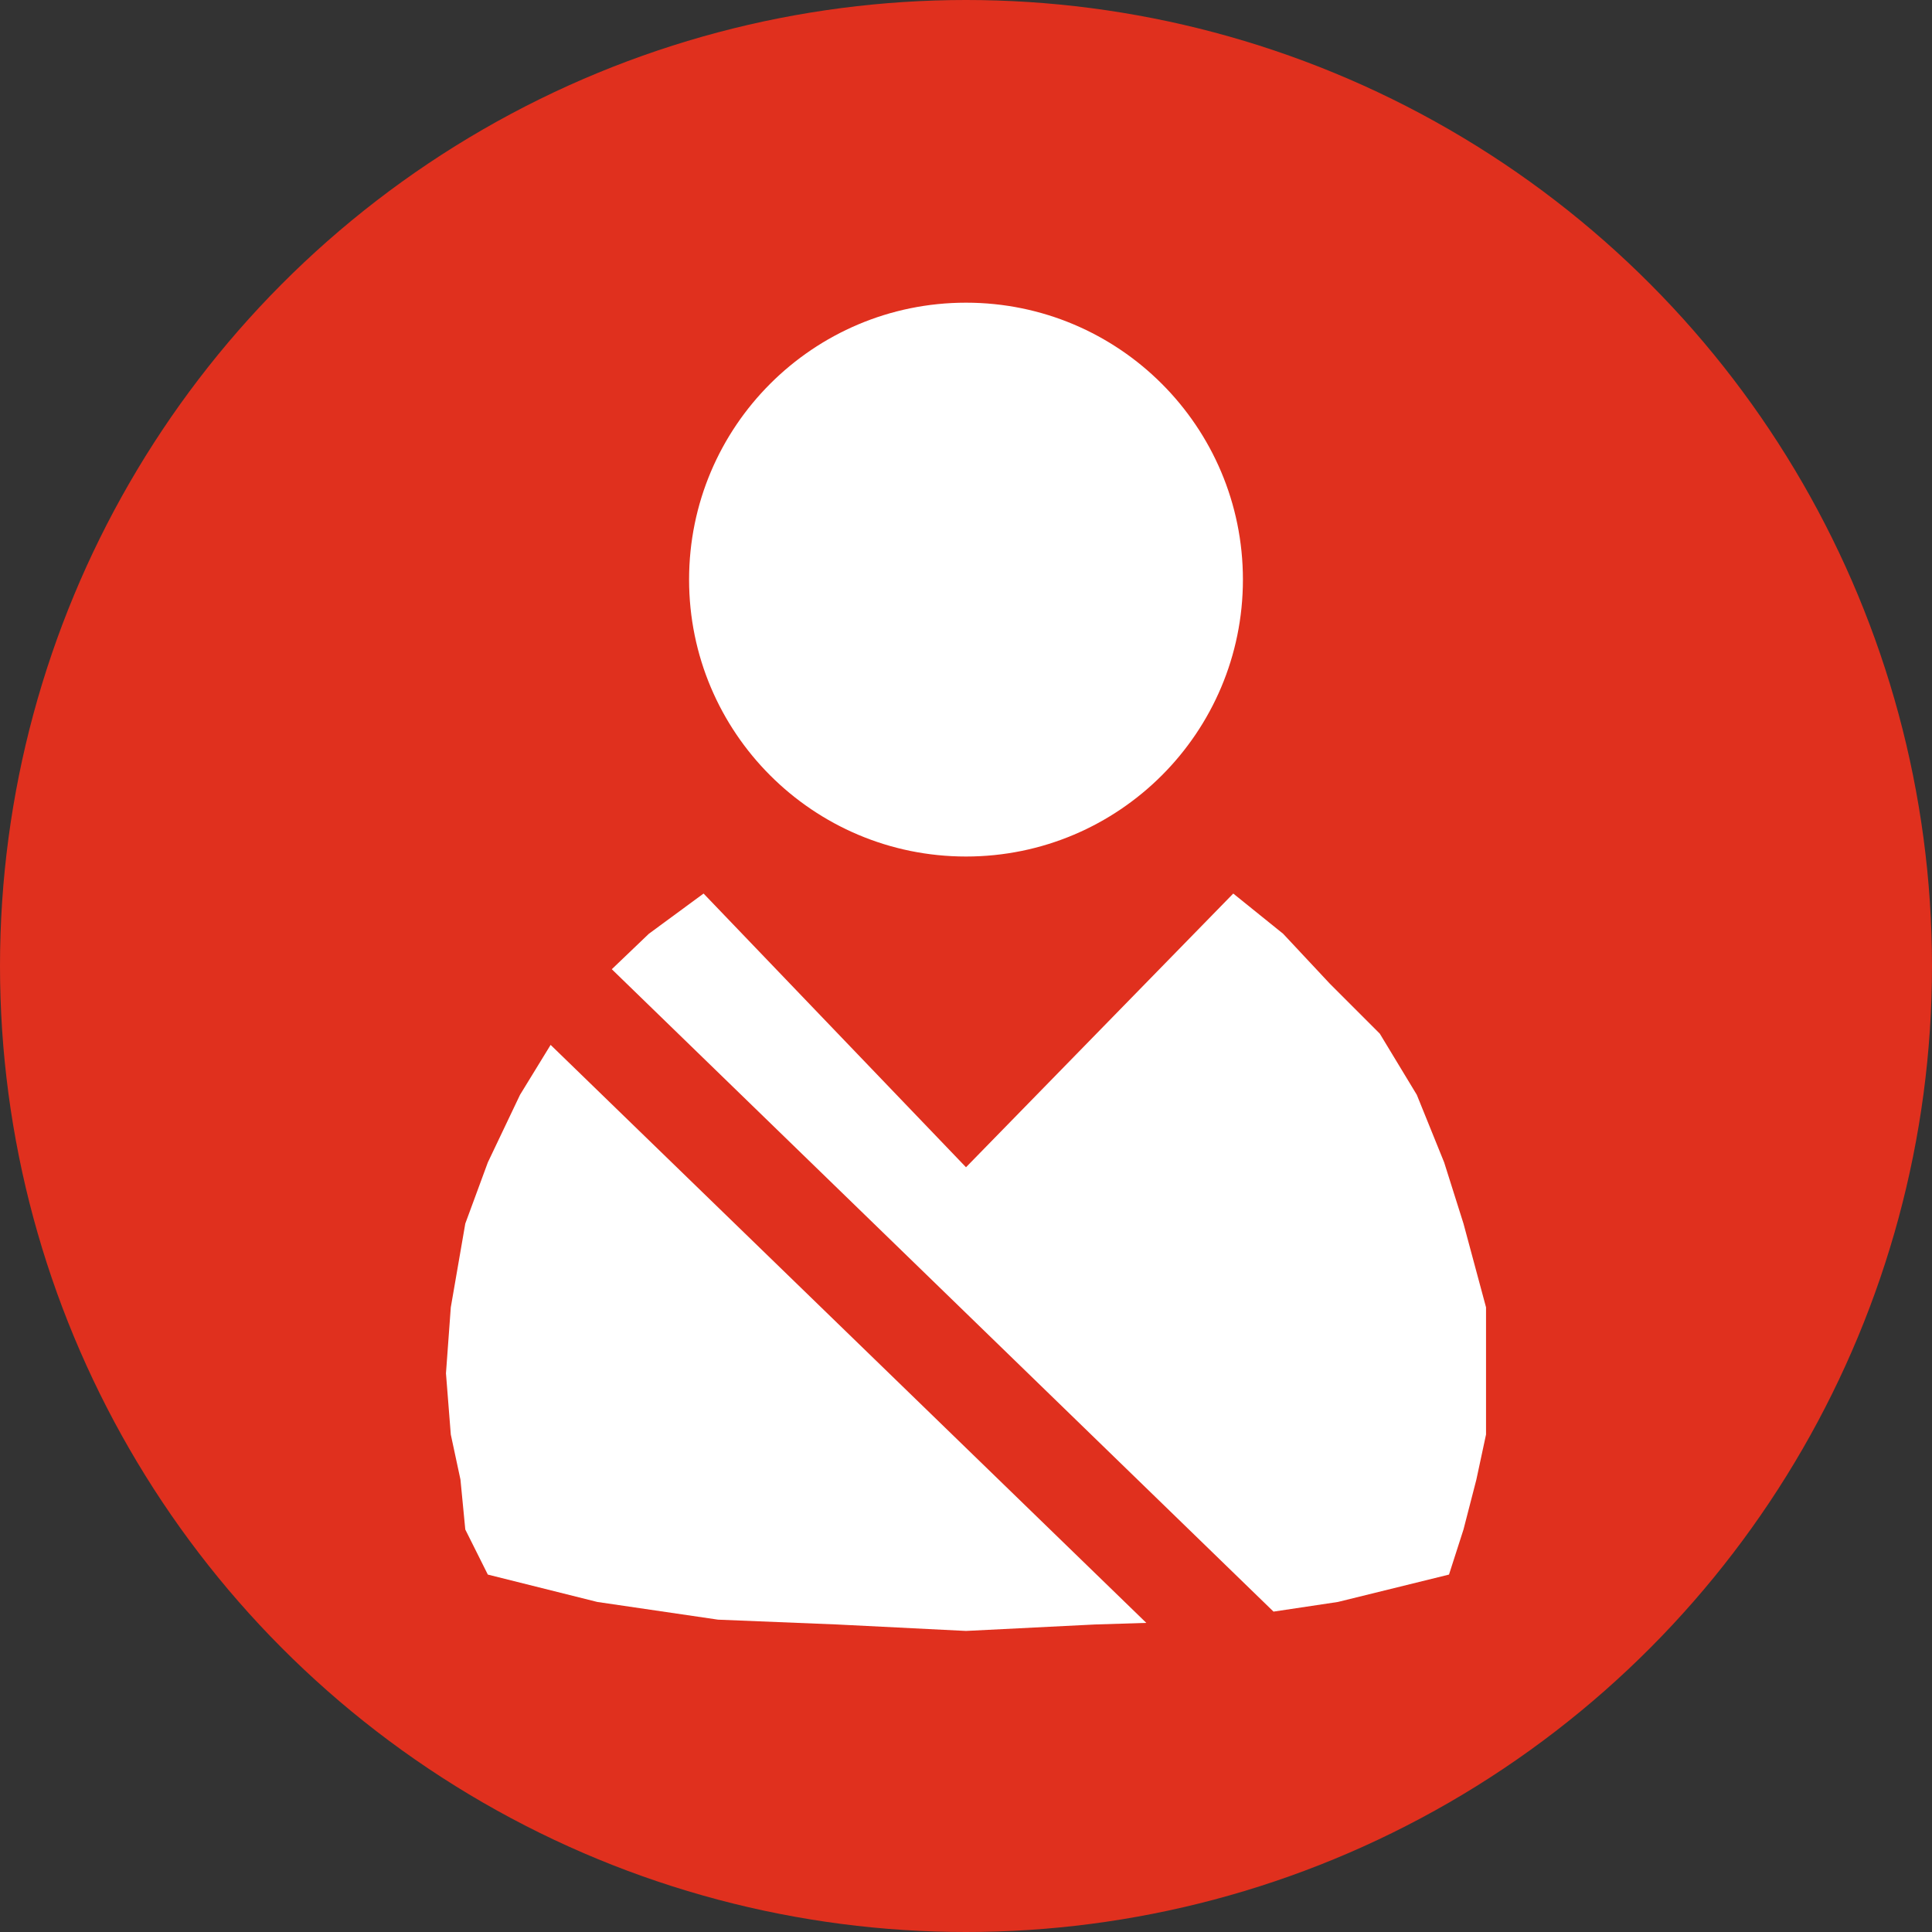
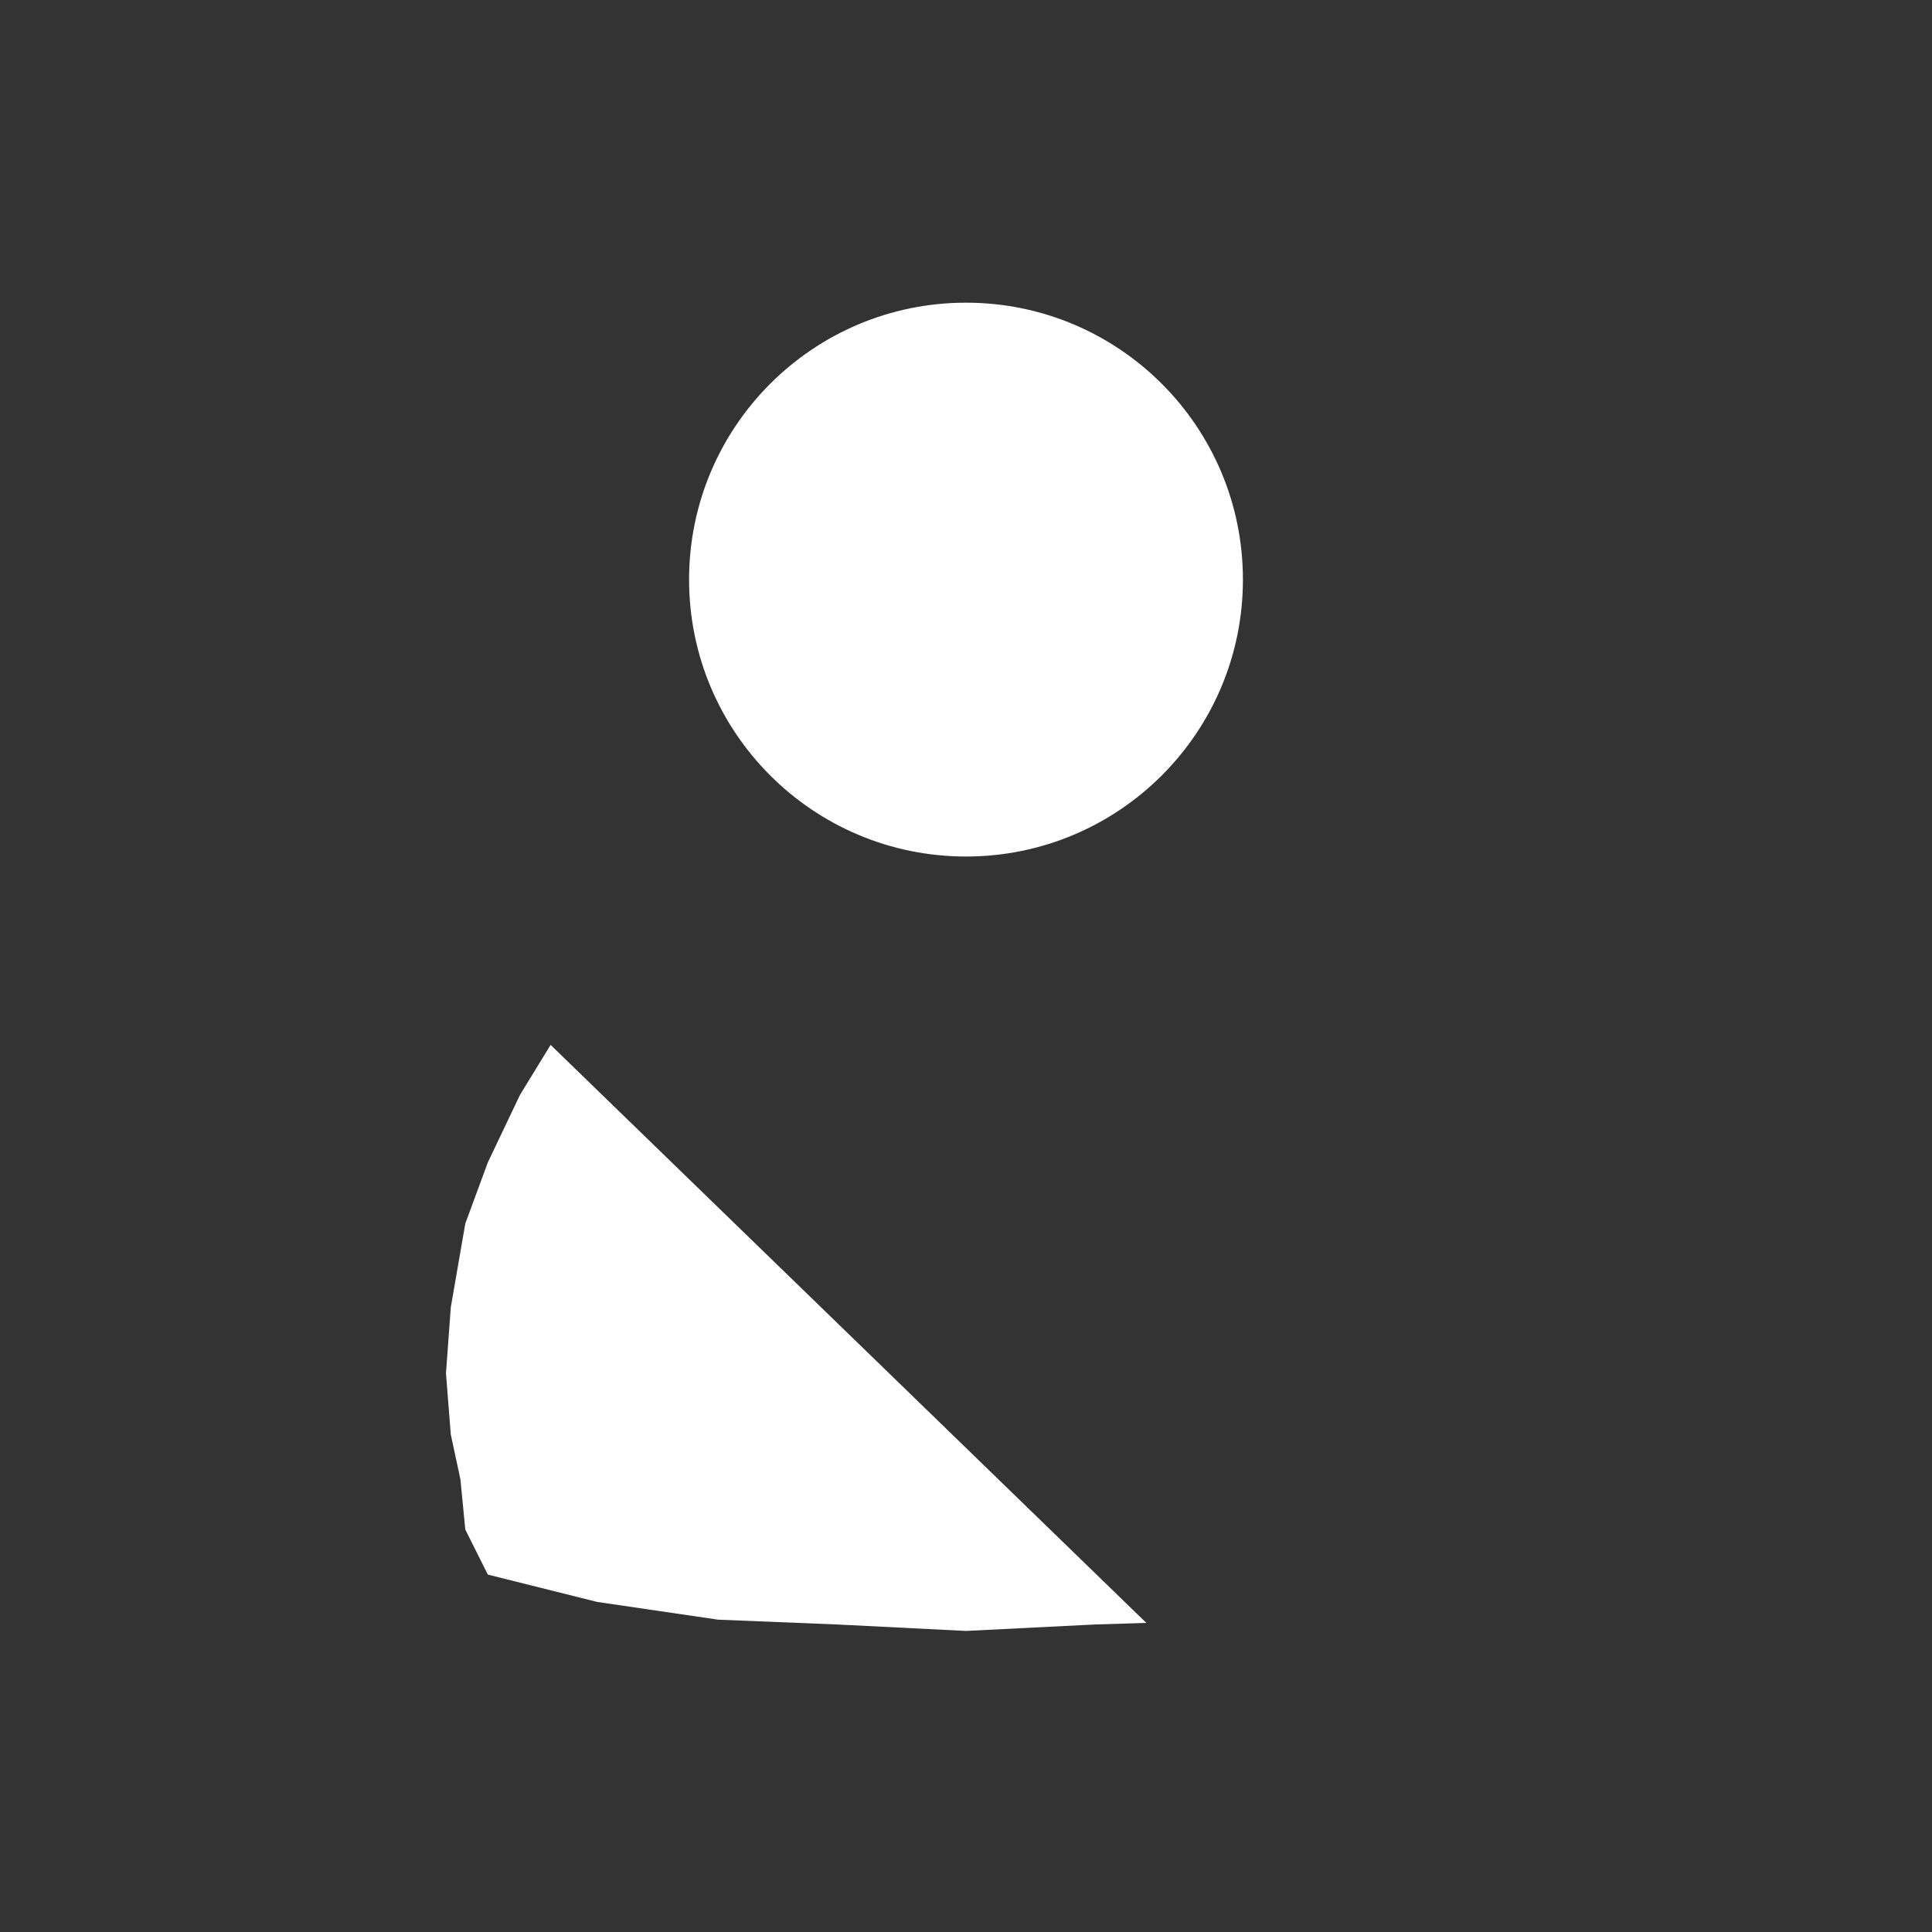
<svg xmlns="http://www.w3.org/2000/svg" width="120" height="120" viewBox="0 0 120 120">
  <rect x="0" y="0" width="120" height="120" fill="#333333" stroke="none" />
  <style>.a{fill:#FFF;}</style>
-   <circle cx="60" cy="60" r="60" fill="#E0301E" />
  <polygon points="34.2 64.9 32.3 68 30.3 72.2 28.9 76 28 81.2 27.7 85.3 28 89.1 28.6 91.9 28.9 95 30.3 97.8 37.1 99.5 44.6 100.6 52 100.9 60 101.3 68 100.9 71.2 100.8 " class="a" />
-   <polygon points="90.9 76 89.7 72.2 88 68 85.7 64.2 82.6 61.1 79.7 58 76.6 55.5 60 72.5 43.7 55.5 40.3 58 38 60.2 79.1 100.1 83.1 99.5 90 97.8 90.9 95 91.7 91.9 92.3 89.1 92.3 85.3 92.3 81.2 " class="a" />
  <circle cx="60" cy="36" r="17.2" class="a" />
</svg>